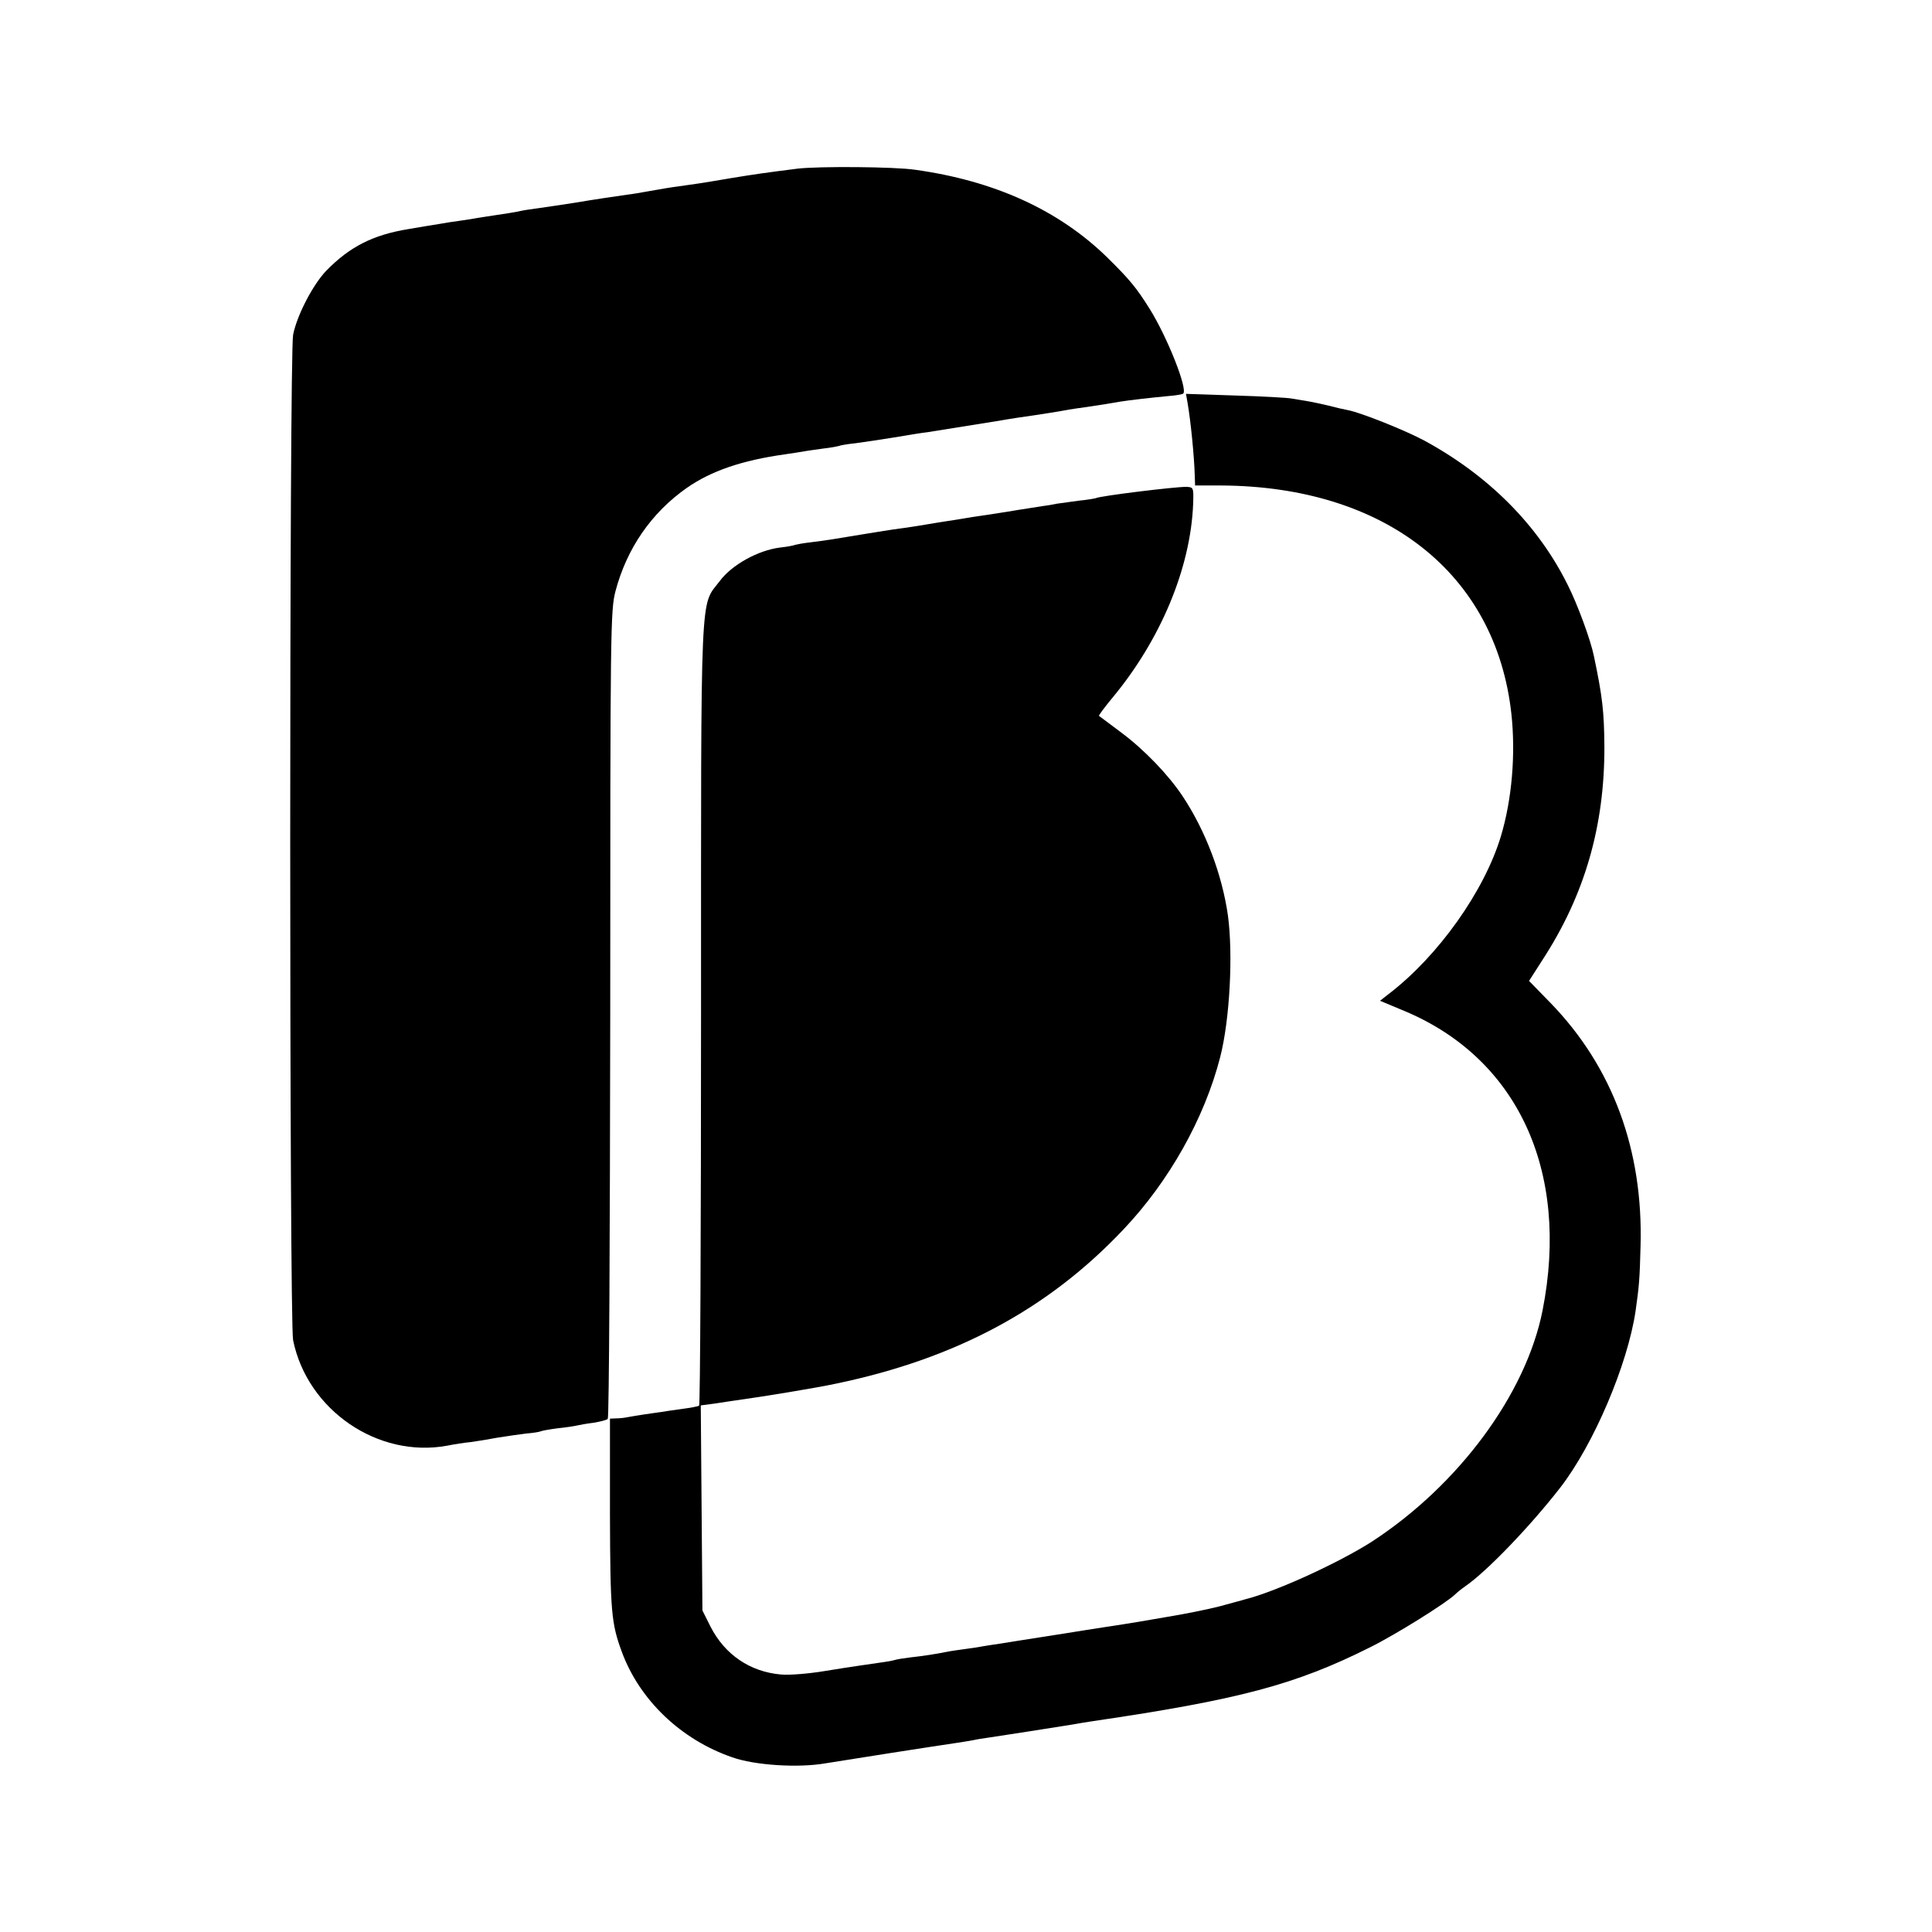
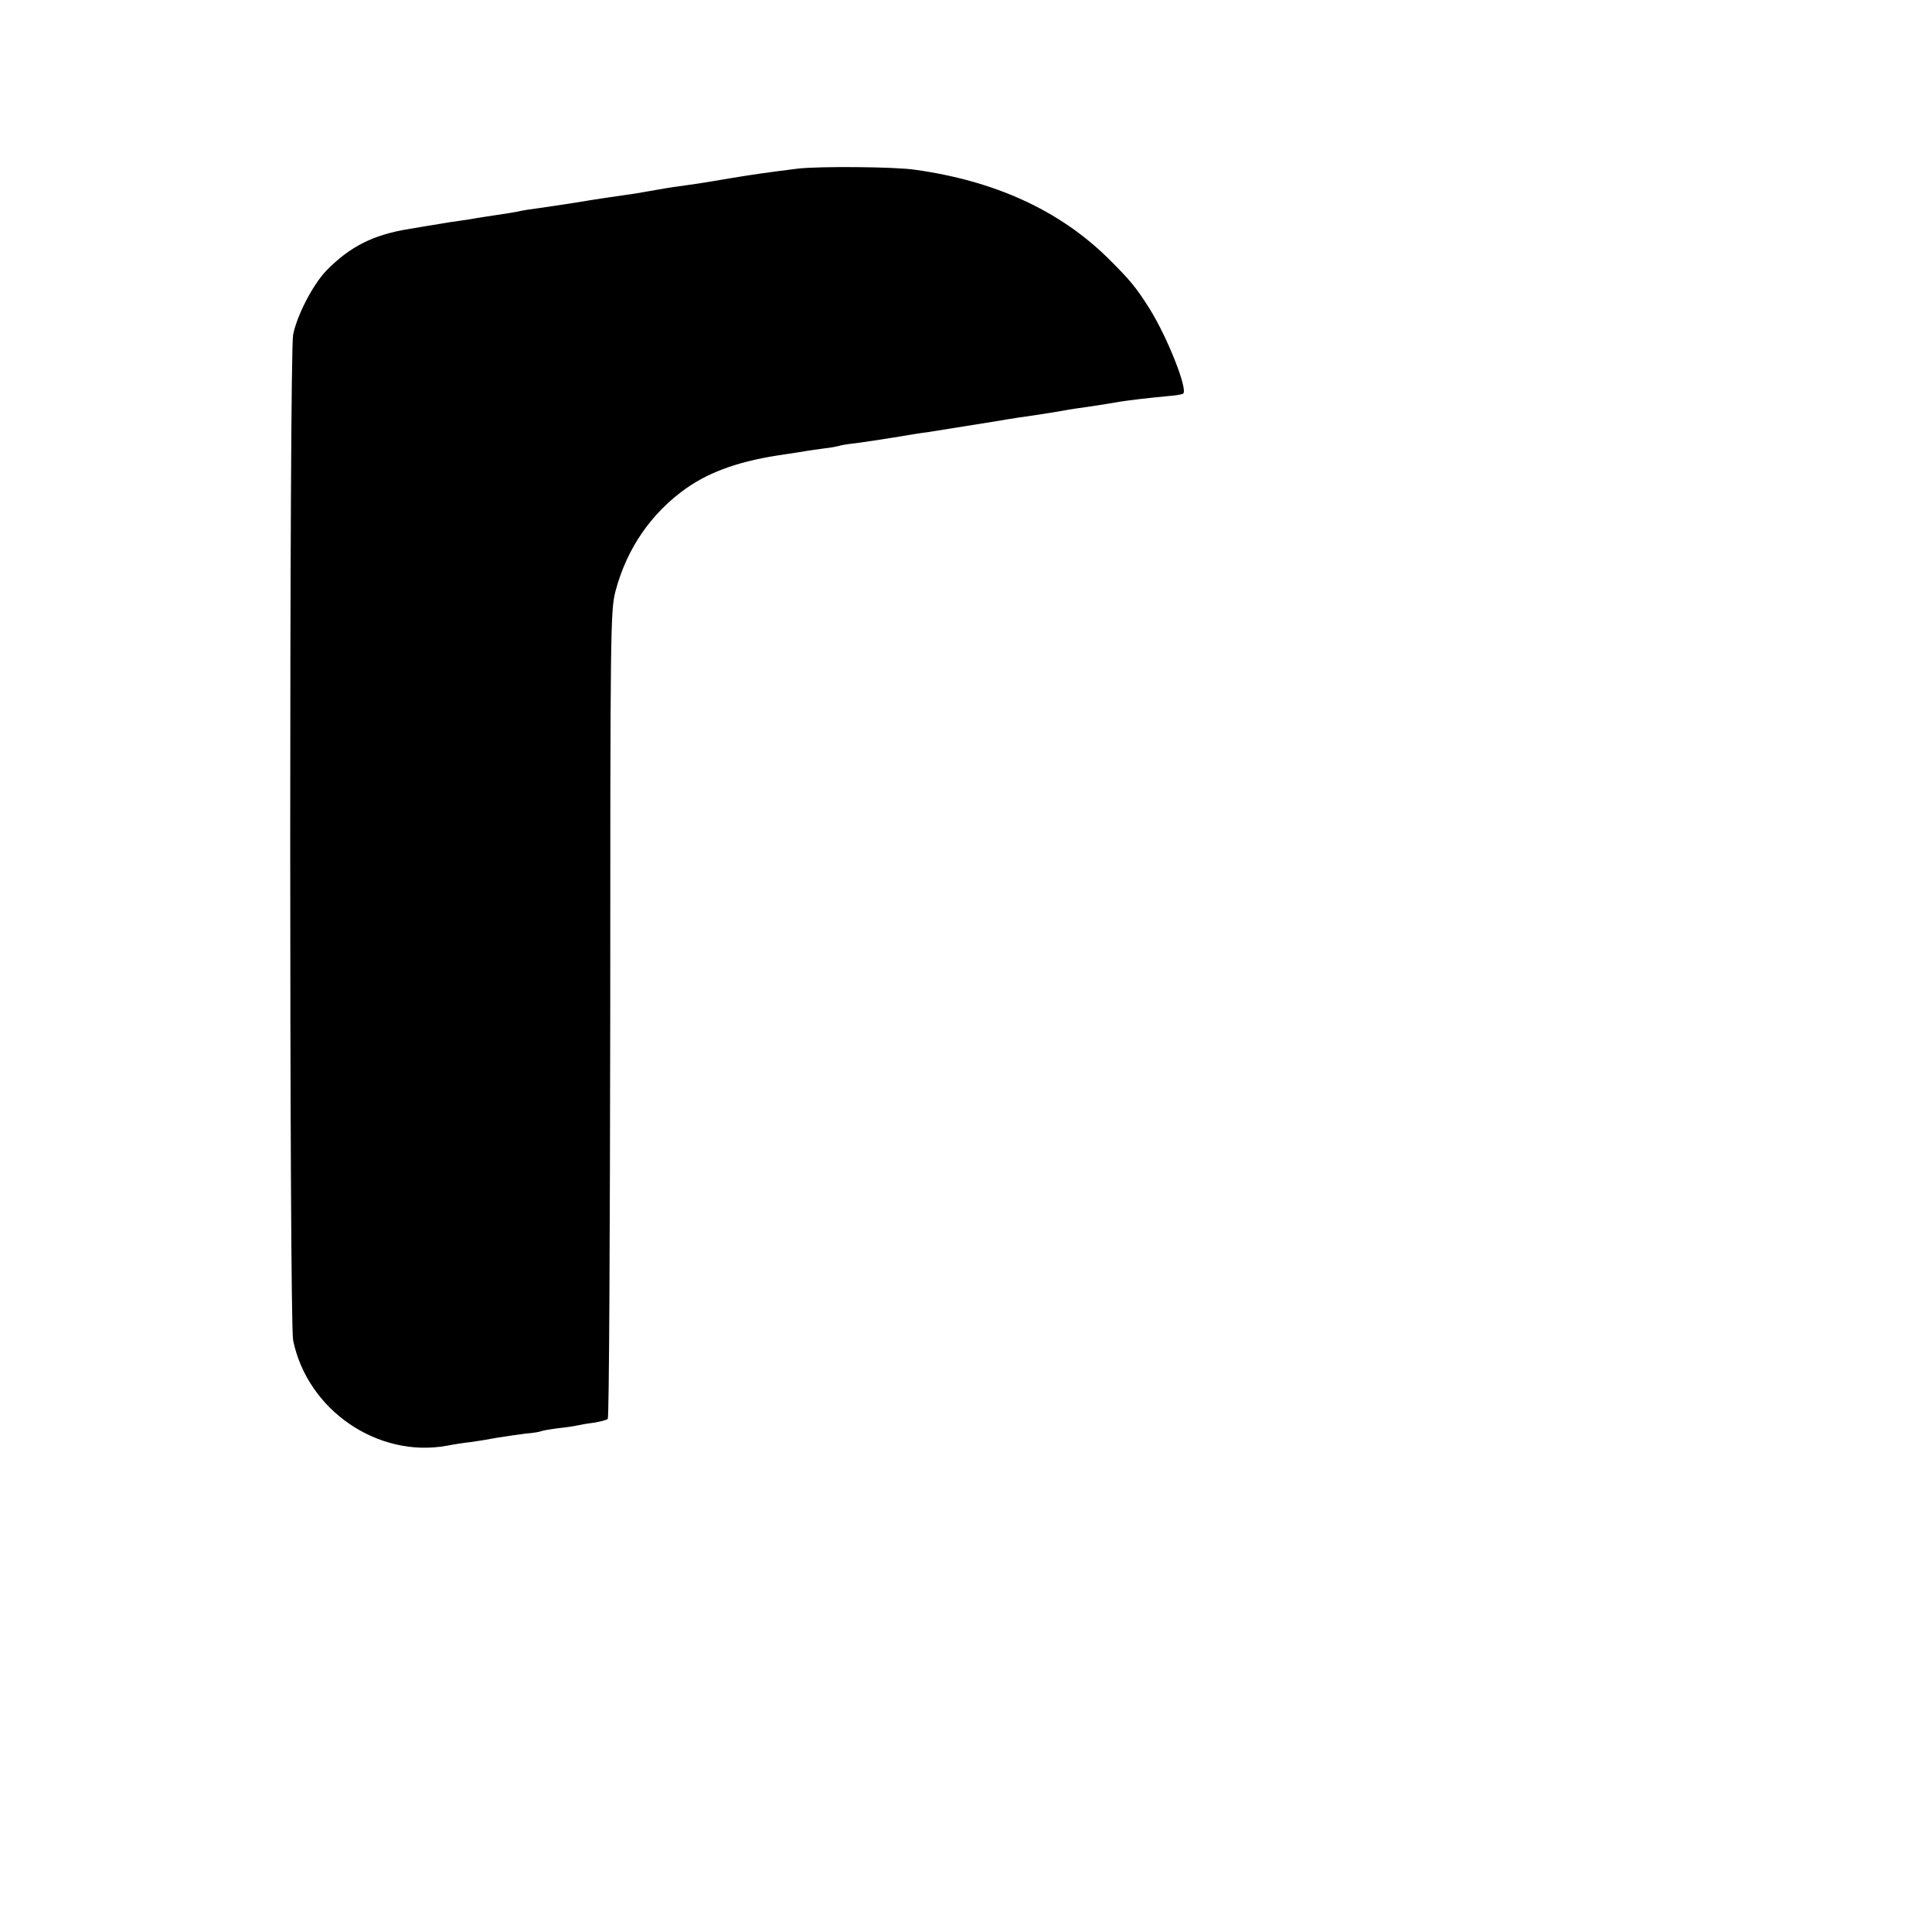
<svg xmlns="http://www.w3.org/2000/svg" version="1.0" width="700pt" height="700pt" viewBox="0 0 700 700" preserveAspectRatio="xMidYMid meet">
  <g transform="translate(0,700) scale(0.1,-0.1)" fill="#000000" stroke="none">
    <path d="M2890 6389 c-118 -15 -154 -20 -245 -35 -111 -19 -128 -21 -185 -29 -25 -3 -72 -11 -105 -17 -33 -6 -69 -12 -80 -13 -55 -8 -118 -17 -195 -30 -47 -7 -104 -16 -127 -19 -22 -3 -52 -7 -65 -10 -21 -5 -55 -10 -128 -21 -14 -2 -38 -6 -55 -9 -16 -2 -50 -8 -75 -11 -25 -4 -52 -9 -60 -10 -8 -1 -49 -8 -90 -15 -129 -21 -213 -64 -298 -151 -48 -50 -106 -161 -120 -232 -14 -68 -14 -3577 0 -3643 52 -254 308 -428 558 -382 25 5 63 11 85 13 22 3 66 10 97 16 32 5 79 12 104 15 26 2 49 6 53 8 3 2 31 7 61 11 30 3 62 8 70 10 8 2 35 7 60 10 25 4 48 10 52 14 5 4 8 664 9 1466 0 1404 1 1463 19 1533 41 155 130 284 258 374 89 62 200 100 357 122 22 3 51 8 65 10 14 3 47 7 74 11 27 3 52 8 55 9 3 2 30 7 60 10 29 4 92 13 140 21 47 8 102 17 121 19 61 10 224 36 250 40 45 8 125 20 135 21 15 2 104 16 128 21 12 2 39 6 62 9 55 8 96 15 125 20 31 5 109 14 173 20 27 2 51 6 54 9 17 16 -57 203 -121 306 -49 78 -71 105 -154 187 -176 172 -409 278 -697 318 -73 11 -349 13 -425 4z" />
-     <path d="M4303 5539 c11 -64 24 -191 26 -266 l1 -32 94 0 c595 -3 996 -319 1052 -827 16 -147 2 -311 -38 -444 -60 -199 -227 -434 -406 -571 l-32 -25 79 -33 c418 -170 610 -582 510 -1089 -60 -303 -304 -633 -619 -838 -119 -76 -347 -181 -460 -209 -8 -3 -49 -13 -91 -25 -42 -11 -132 -29 -200 -40 -68 -12 -135 -23 -149 -25 -14 -2 -43 -7 -65 -10 -22 -3 -107 -17 -190 -30 -82 -13 -168 -26 -190 -30 -23 -3 -52 -8 -65 -10 -14 -3 -43 -7 -65 -10 -22 -3 -51 -7 -65 -10 -40 -8 -85 -15 -131 -20 -24 -3 -51 -7 -59 -10 -13 -4 -38 -7 -127 -20 -15 -2 -73 -11 -128 -20 -55 -9 -125 -15 -156 -12 -112 10 -203 72 -255 174 l-29 58 -3 371 -3 372 53 7 c29 5 62 9 73 11 102 14 296 46 365 61 432 90 767 269 1040 558 166 175 294 403 351 625 35 137 47 372 28 513 -21 148 -81 307 -164 432 -52 78 -138 168 -224 232 -42 32 -78 58 -79 59 -2 2 19 30 47 64 176 211 285 472 294 705 2 58 1 60 -24 61 -38 1 -316 -33 -329 -41 -3 -1 -30 -6 -61 -9 -31 -4 -67 -9 -80 -11 -13 -3 -37 -7 -54 -9 -16 -3 -73 -11 -125 -20 -52 -8 -108 -17 -125 -19 -16 -3 -73 -12 -125 -20 -52 -9 -115 -19 -140 -22 -25 -3 -85 -13 -135 -21 -108 -18 -125 -21 -189 -29 -27 -3 -52 -8 -55 -9 -3 -2 -28 -7 -56 -10 -78 -10 -173 -62 -217 -121 -72 -95 -68 8 -68 -1566 0 -780 -3 -1420 -7 -1422 -5 -3 -33 -8 -63 -12 -30 -4 -64 -9 -75 -11 -11 -1 -39 -6 -63 -9 -24 -4 -51 -8 -60 -10 -9 -2 -27 -4 -40 -4 l-22 -1 0 -347 c1 -353 5 -395 43 -498 64 -174 214 -318 400 -382 81 -29 239 -39 337 -22 66 11 418 66 475 74 22 3 49 8 61 10 12 3 39 7 60 10 53 8 215 33 289 45 33 6 71 12 85 14 530 78 734 132 1005 268 91 45 275 160 307 191 7 7 23 20 36 29 79 54 237 219 345 358 121 156 244 445 273 640 13 91 15 117 18 235 10 348 -101 649 -326 881 l-78 80 48 75 c154 236 226 487 225 775 -1 126 -7 180 -38 327 -12 59 -60 189 -95 258 -107 216 -286 396 -520 523 -69 37 -229 101 -276 110 -16 3 -47 10 -69 16 -22 5 -56 13 -75 16 -19 3 -46 8 -60 10 -14 3 -105 8 -204 11 l-179 6 6 -34z" />
  </g>
</svg>